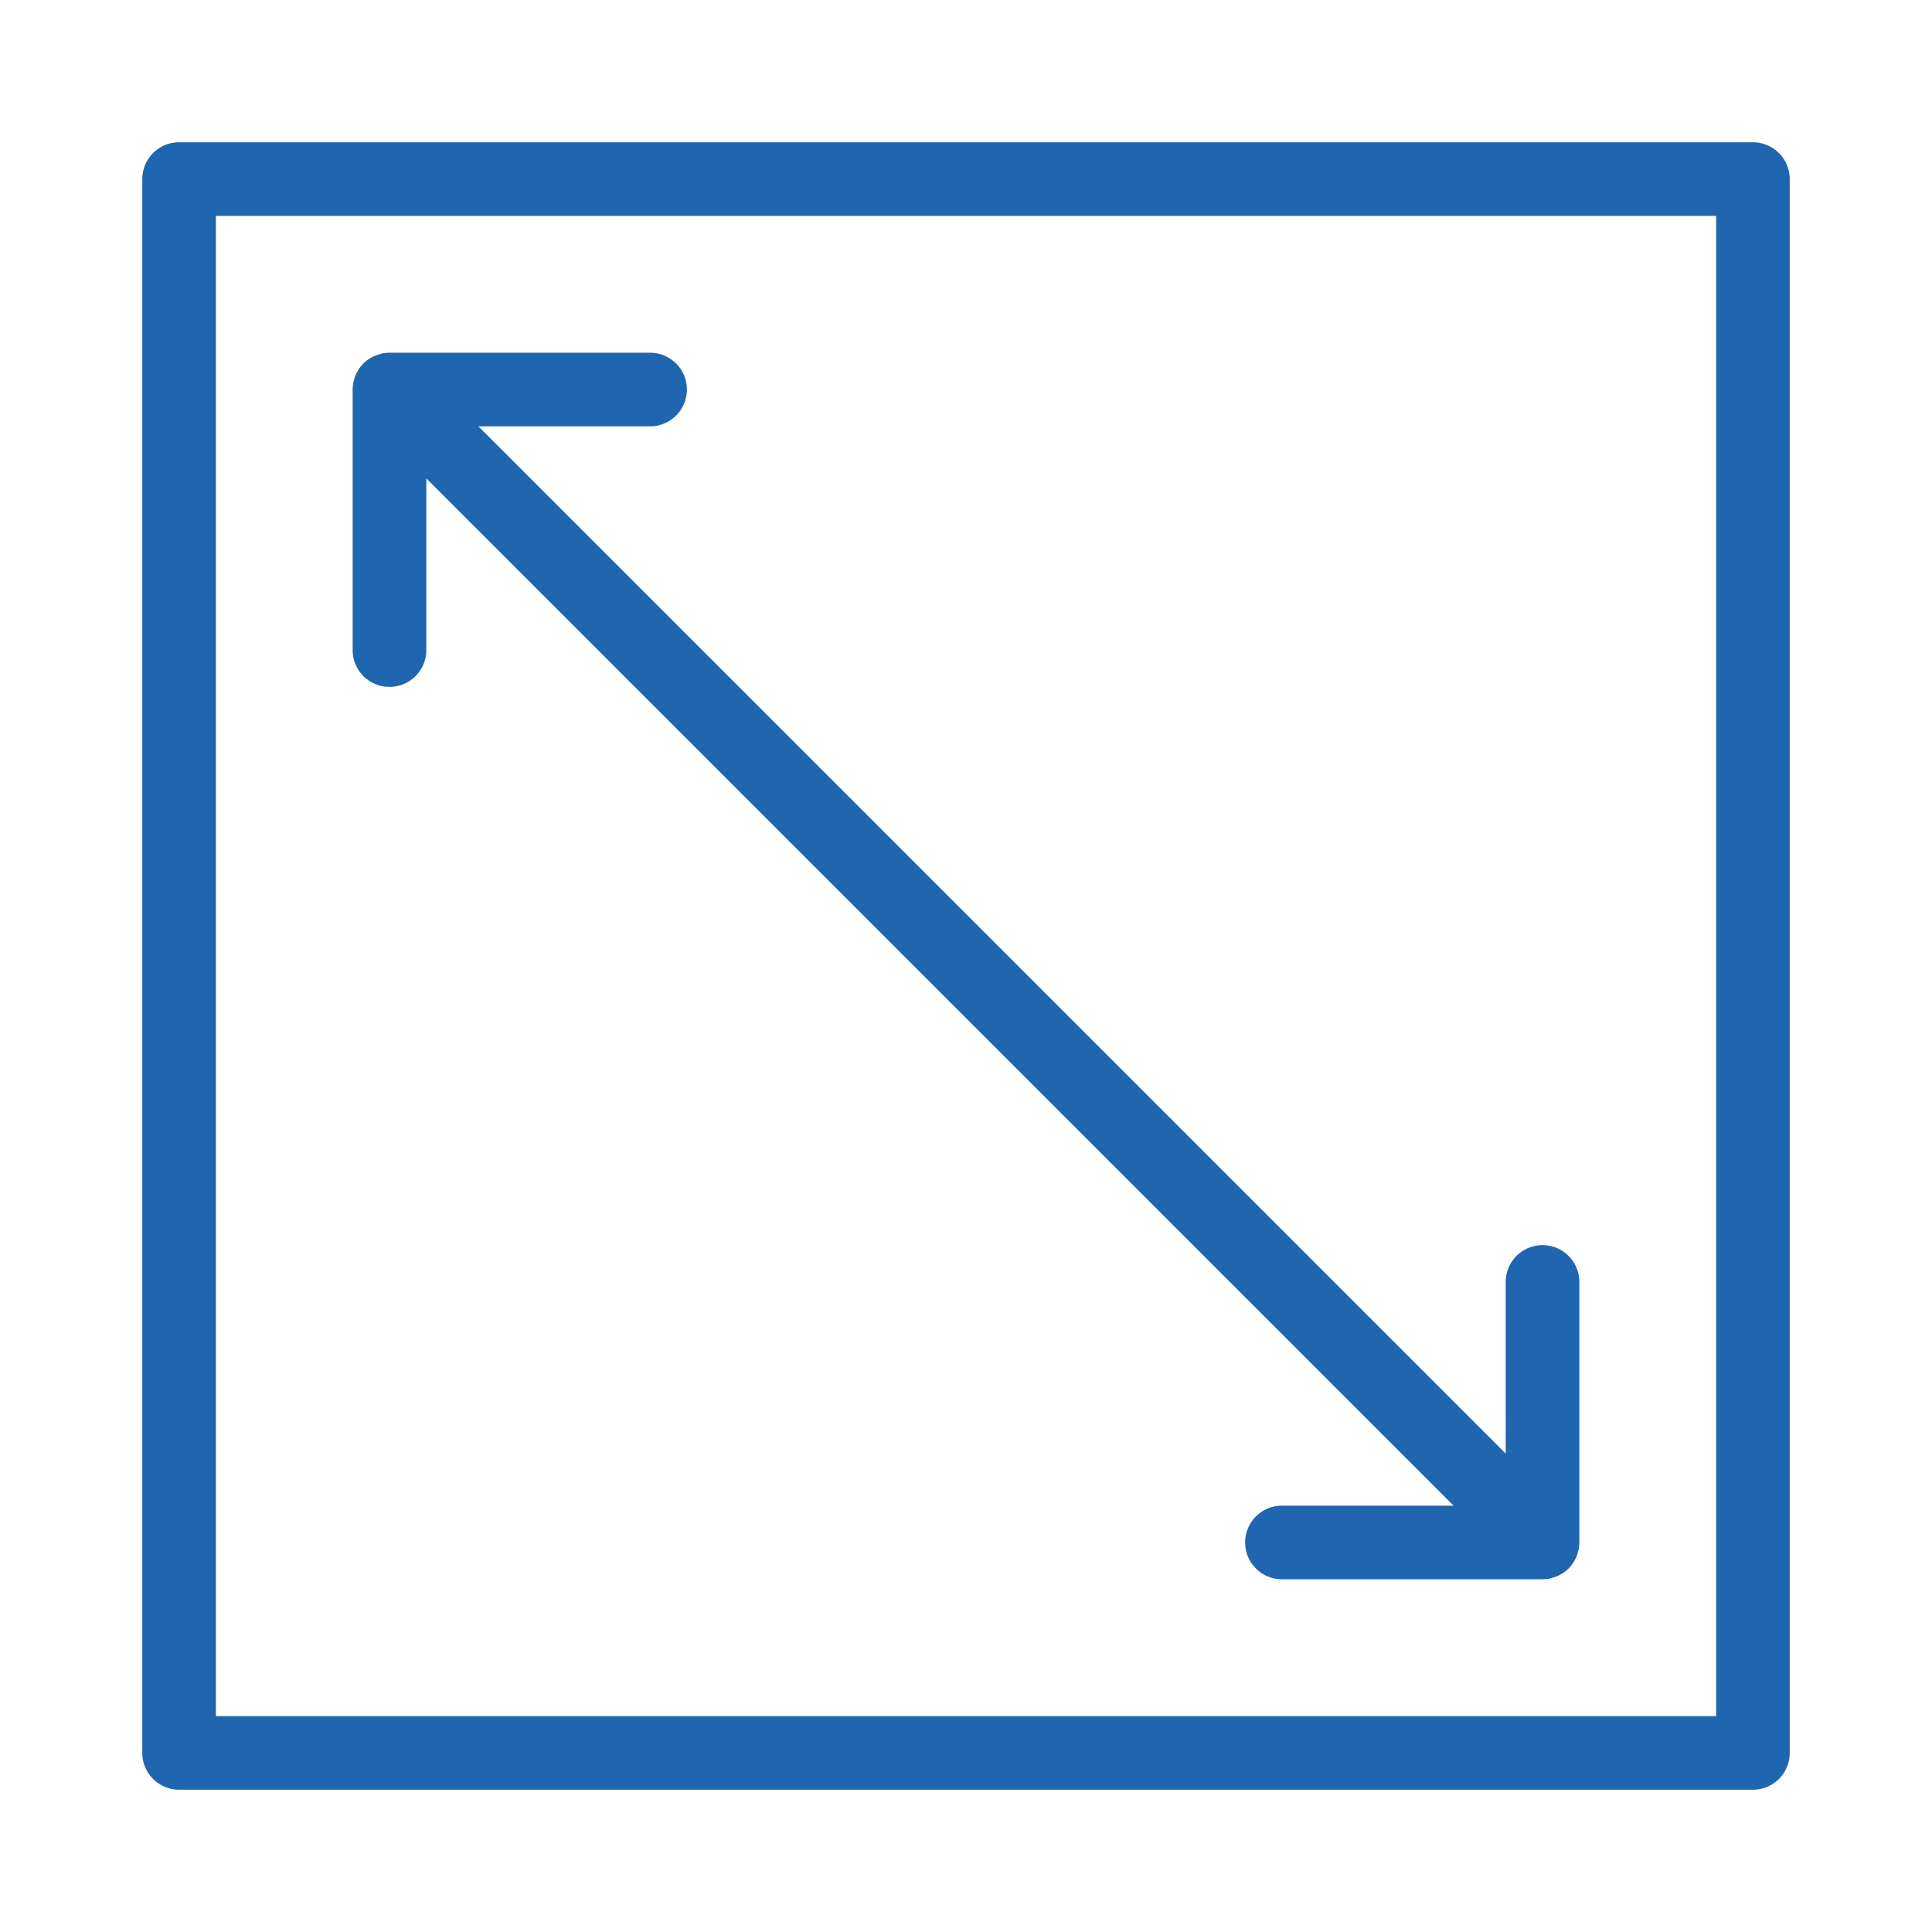
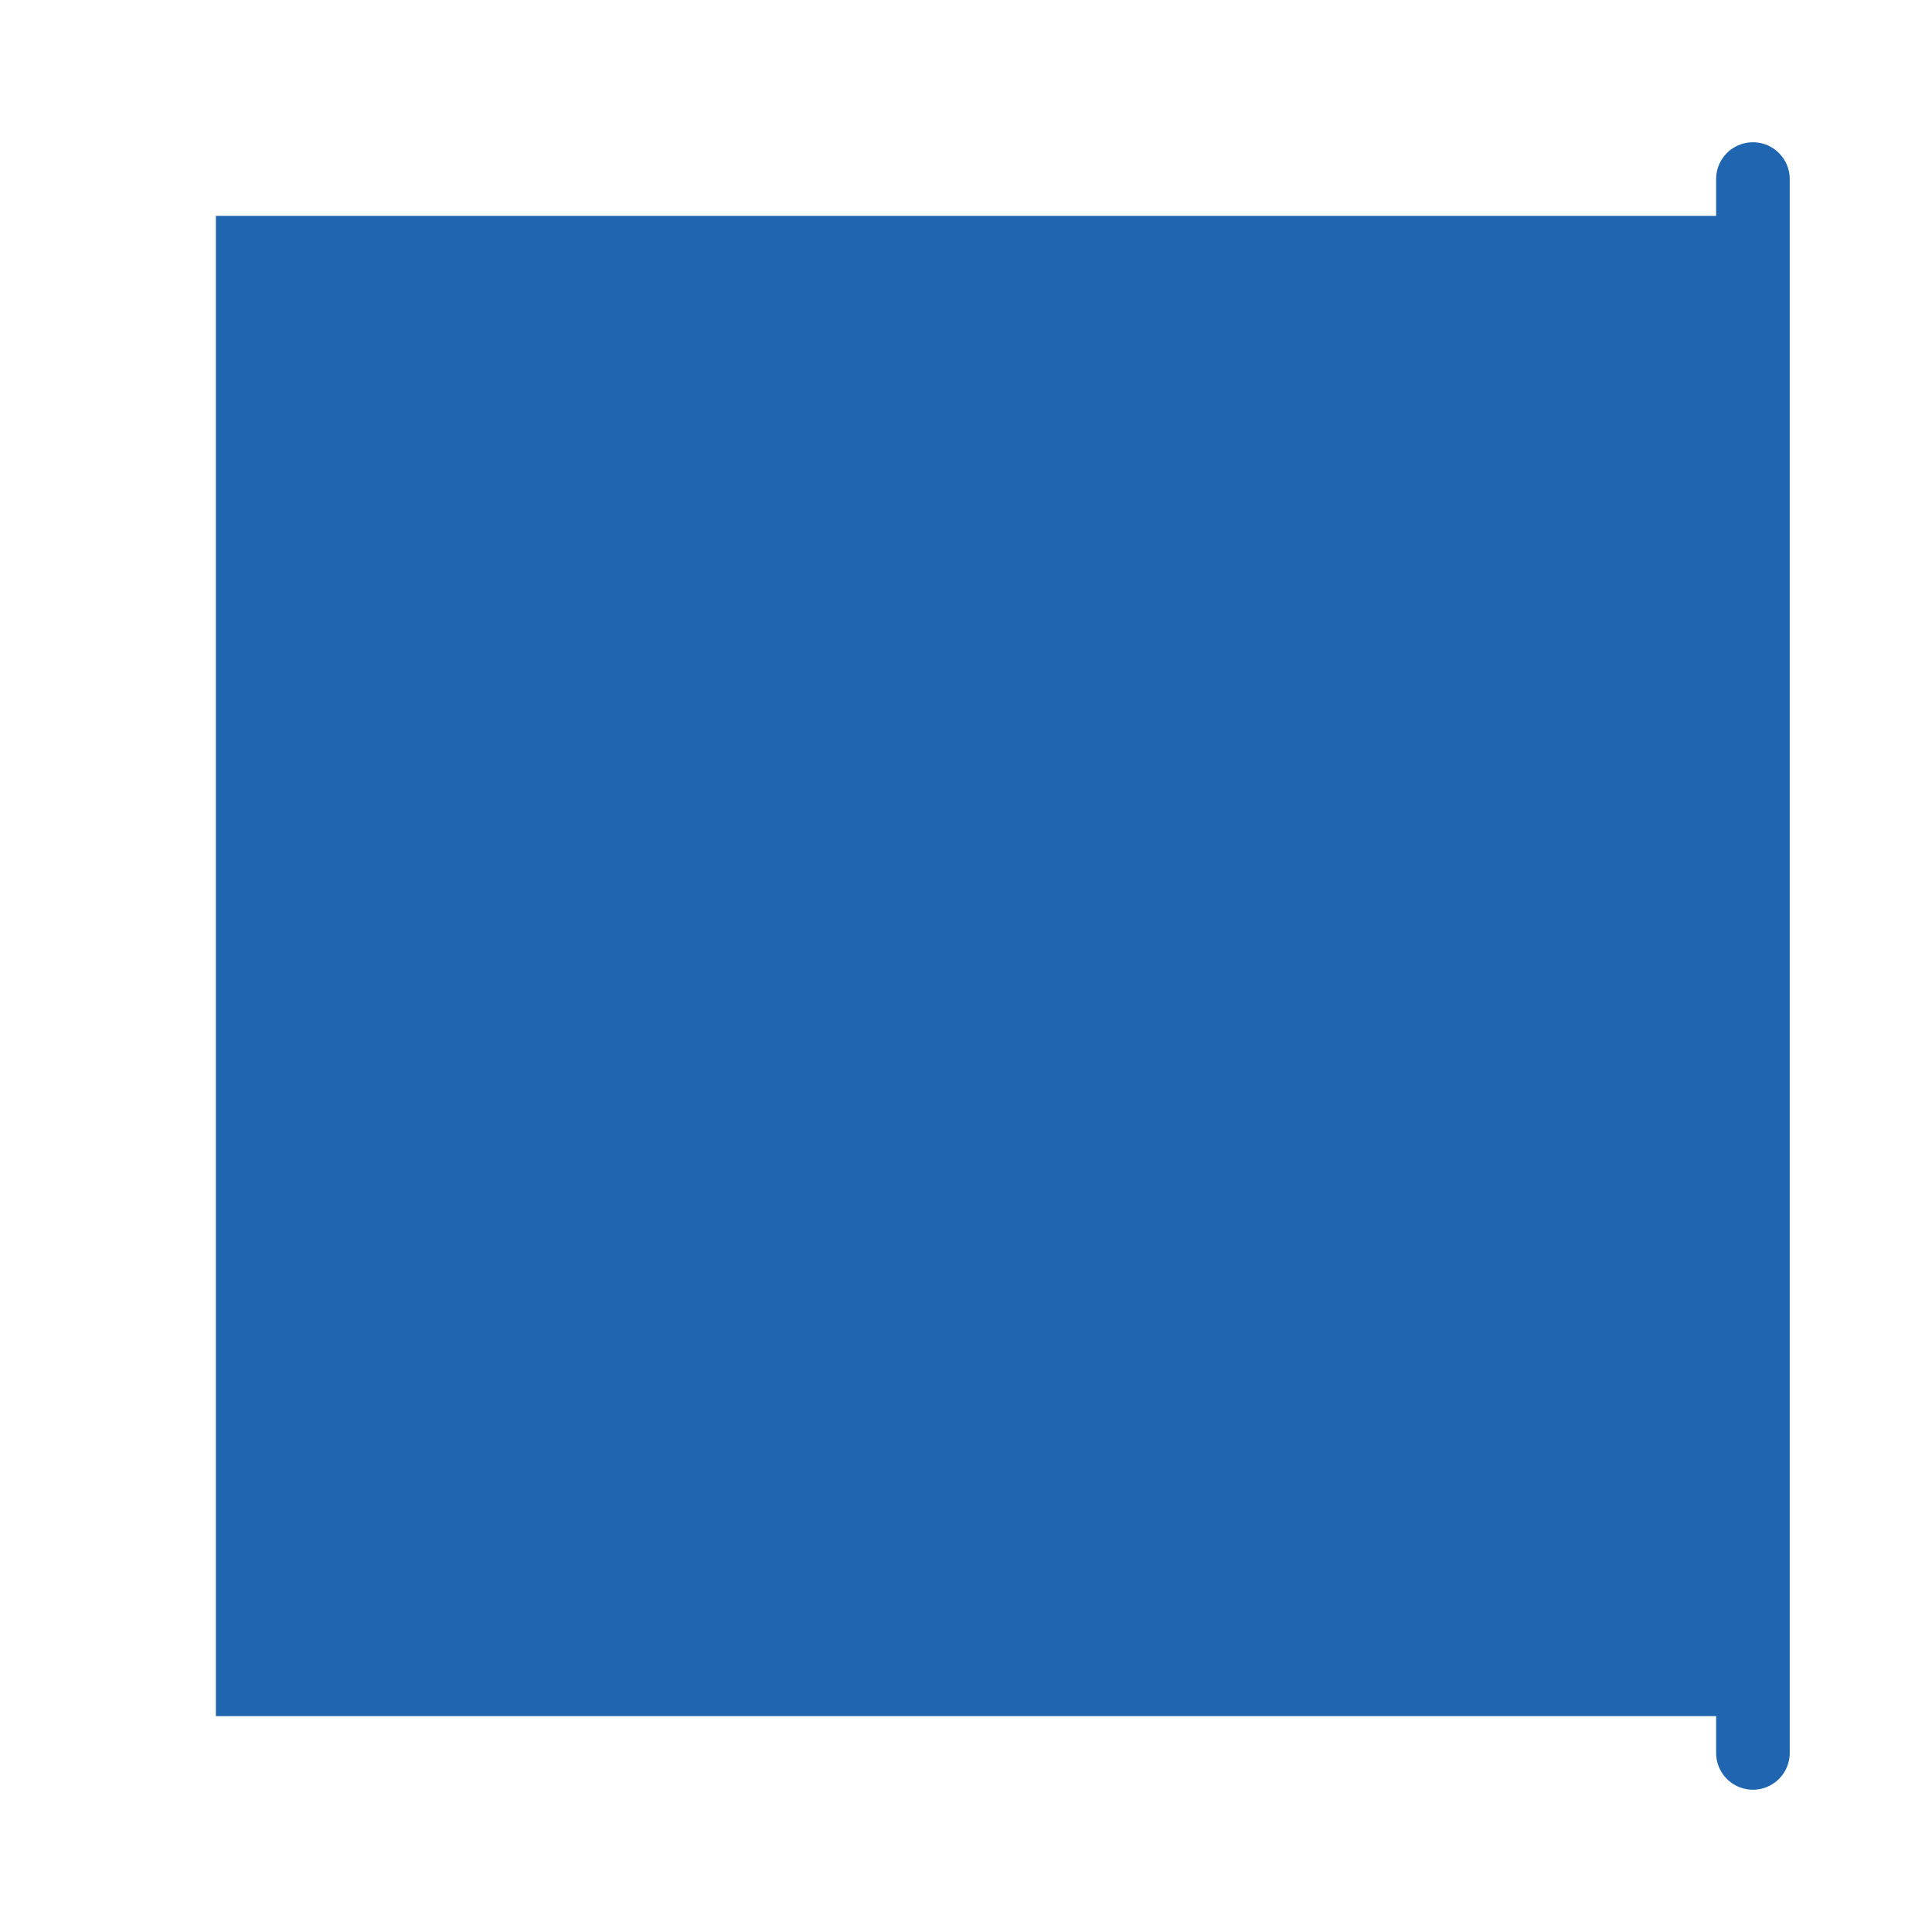
<svg xmlns="http://www.w3.org/2000/svg" id="Layer_1" data-name="Layer 1" width="105" height="105" viewBox="0 0 105 105">
  <defs>
    <style>.cls-1{fill:#1f65af;}</style>
  </defs>
  <title>0</title>
-   <path class="cls-1" d="M95.268,7.733H9.733a2,2,0,0,0-2,2V95.267a2,2,0,0,0,2,2H95.268a2,2,0,0,0,2-2V9.733A2,2,0,0,0,95.268,7.733Zm-2,85.534H11.733V11.733H93.268V93.267Z" />
-   <path class="cls-1" d="M21.17,37.33a2,2,0,0,0,2-2V26L79,81.83H69.67a2,2,0,0,0,0,4H83.829a1.994,1.994,0,0,0,.392-0.04c0.06-.012.115-0.034,0.173-0.051a1.986,1.986,0,0,0,.2-0.062,1.946,1.946,0,0,0,.2-0.1c0.049-.027.1-0.049,0.148-0.081a2.012,2.012,0,0,0,.555-0.555c0.032-.047.053-0.1,0.081-0.148a1.168,1.168,0,0,0,.165-0.4c0.017-.058.039-0.113,0.051-0.173a2,2,0,0,0,.039-0.392V69.67a2,2,0,0,0-4,0V79L26,23.17h9.331a2,2,0,0,0,0-4H21.17a1.994,1.994,0,0,0-.392.04c-0.06.012-.115,0.034-0.173,0.051a1.986,1.986,0,0,0-.2.062,1.946,1.946,0,0,0-.2.1c-0.049.027-.1,0.049-0.148,0.081a2.012,2.012,0,0,0-.555.555c-0.032.047-.053,0.1-0.081,0.148a1.168,1.168,0,0,0-.165.4c-0.017.058-.039,0.113-0.051,0.173a2.009,2.009,0,0,0-.039.392V35.33A2,2,0,0,0,21.17,37.33Z" />
+   <path class="cls-1" d="M95.268,7.733a2,2,0,0,0-2,2V95.267a2,2,0,0,0,2,2H95.268a2,2,0,0,0,2-2V9.733A2,2,0,0,0,95.268,7.733Zm-2,85.534H11.733V11.733H93.268V93.267Z" />
</svg>